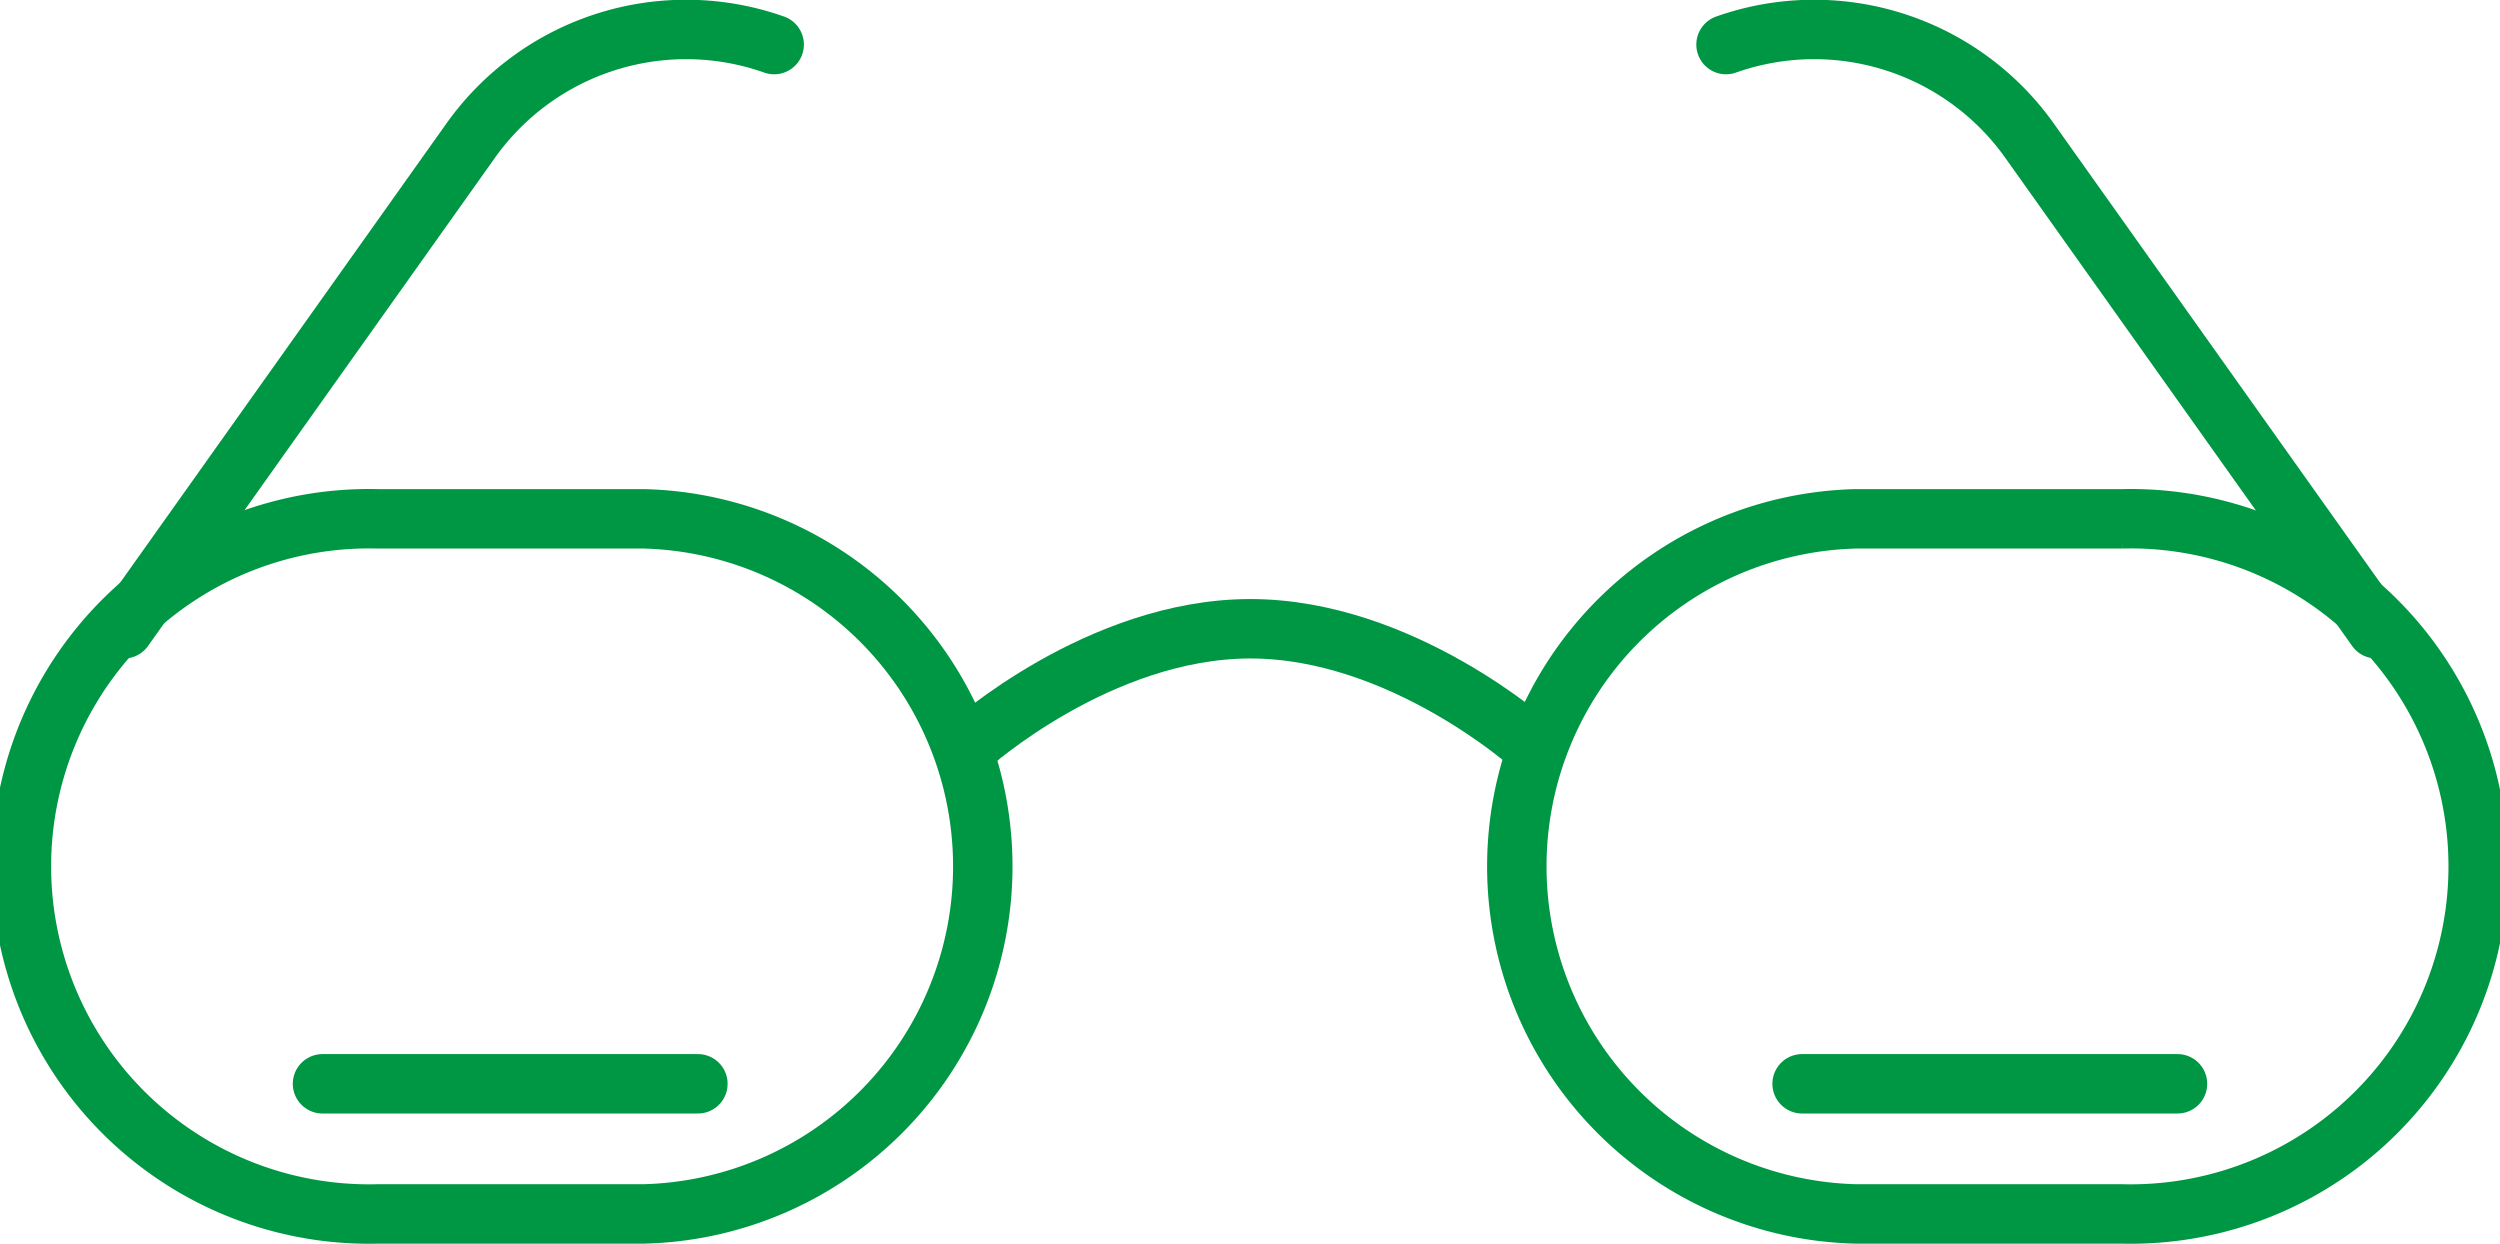
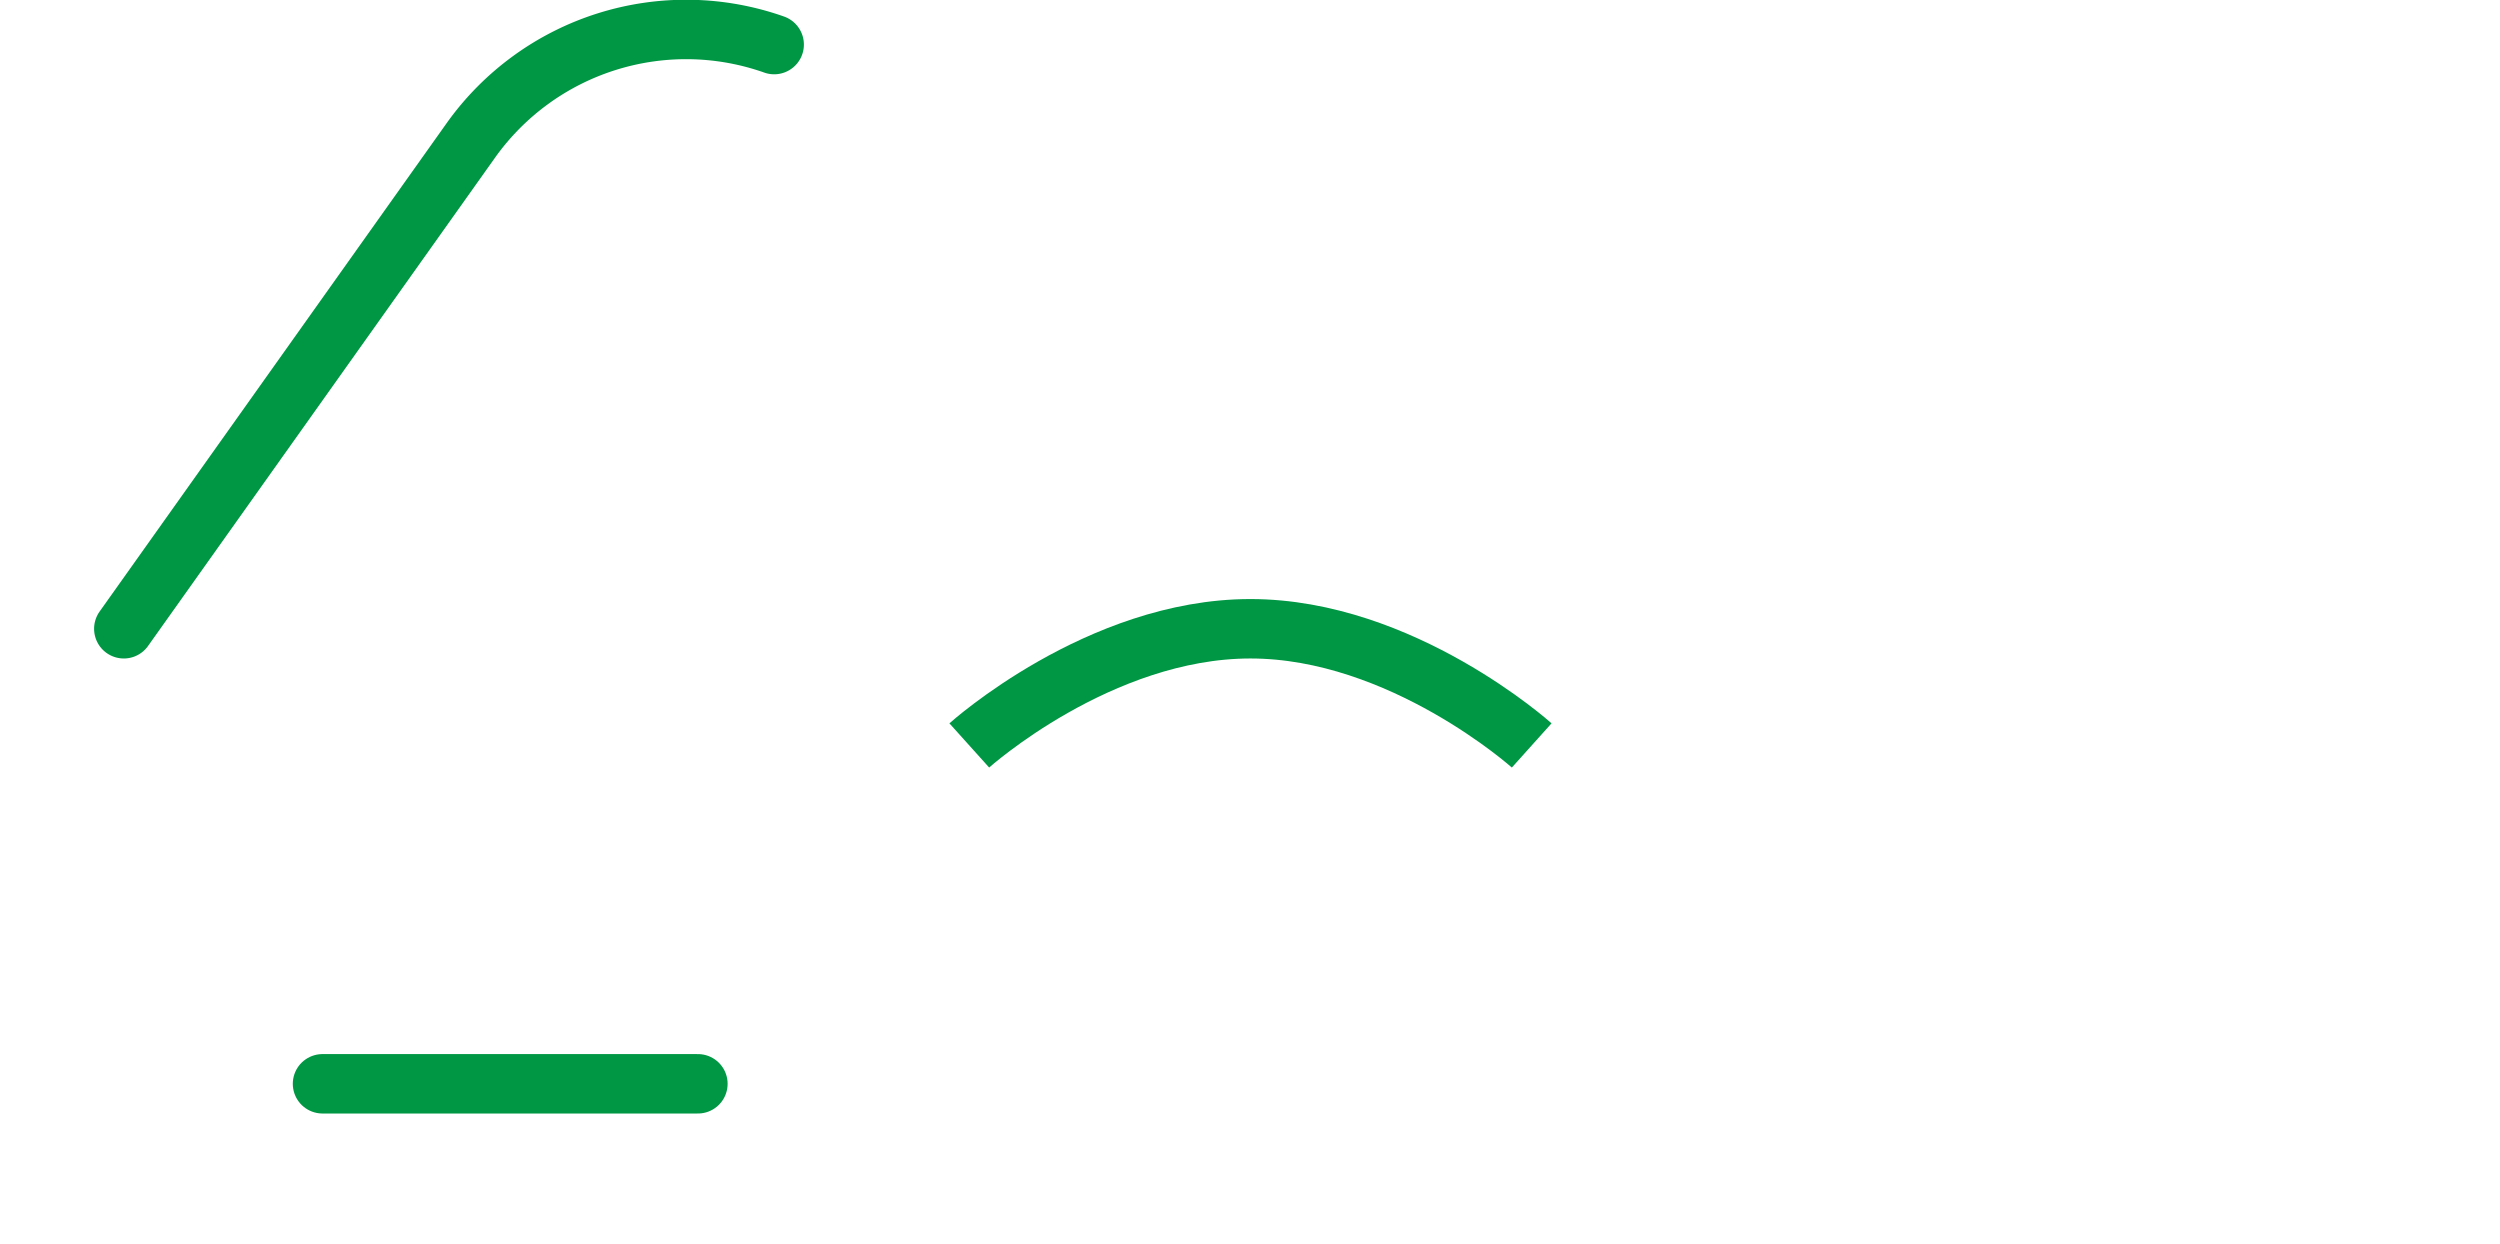
<svg xmlns="http://www.w3.org/2000/svg" id="Ebene_1" data-name="Ebene 1" viewBox="0 0 126.2 62.79">
  <defs>
    <style>.cls-1,.cls-2{fill:none;stroke:#009744;stroke-miterlimit:10;stroke-width:3px;}.cls-2{stroke-linecap:round;}</style>
  </defs>
  <path class="cls-1" d="M84.62,77.53s-6.56-5.89-14.2-5.89-14.19,5.89-14.19,5.89" transform="translate(-7.3 -39.9)" />
  <path class="cls-2" d="M13.55,71.64,31.06,47a13.34,13.34,0,0,1,15.32-4.85h0" transform="translate(-7.3 -39.9)" />
-   <path class="cls-2" d="M127.26,71.64,109.75,47a13.34,13.34,0,0,0-15.32-4.85h0" transform="translate(-7.3 -39.9)" />
-   <path class="cls-2" d="M39.78,66.09H26.35a17.55,17.55,0,1,0,0,35.09H39.78a17.55,17.55,0,0,0,0-35.09Z" transform="translate(-7.3 -39.9)" />
-   <path class="cls-2" d="M114.46,66.09H101a17.55,17.55,0,0,0,0,35.09h13.43a17.55,17.55,0,1,0,0-35.09Z" transform="translate(-7.3 -39.9)" />
  <line class="cls-2" x1="16.28" y1="54.71" x2="35.23" y2="54.71" />
-   <line class="cls-2" x1="90.97" y1="54.71" x2="109.92" y2="54.71" />
</svg>